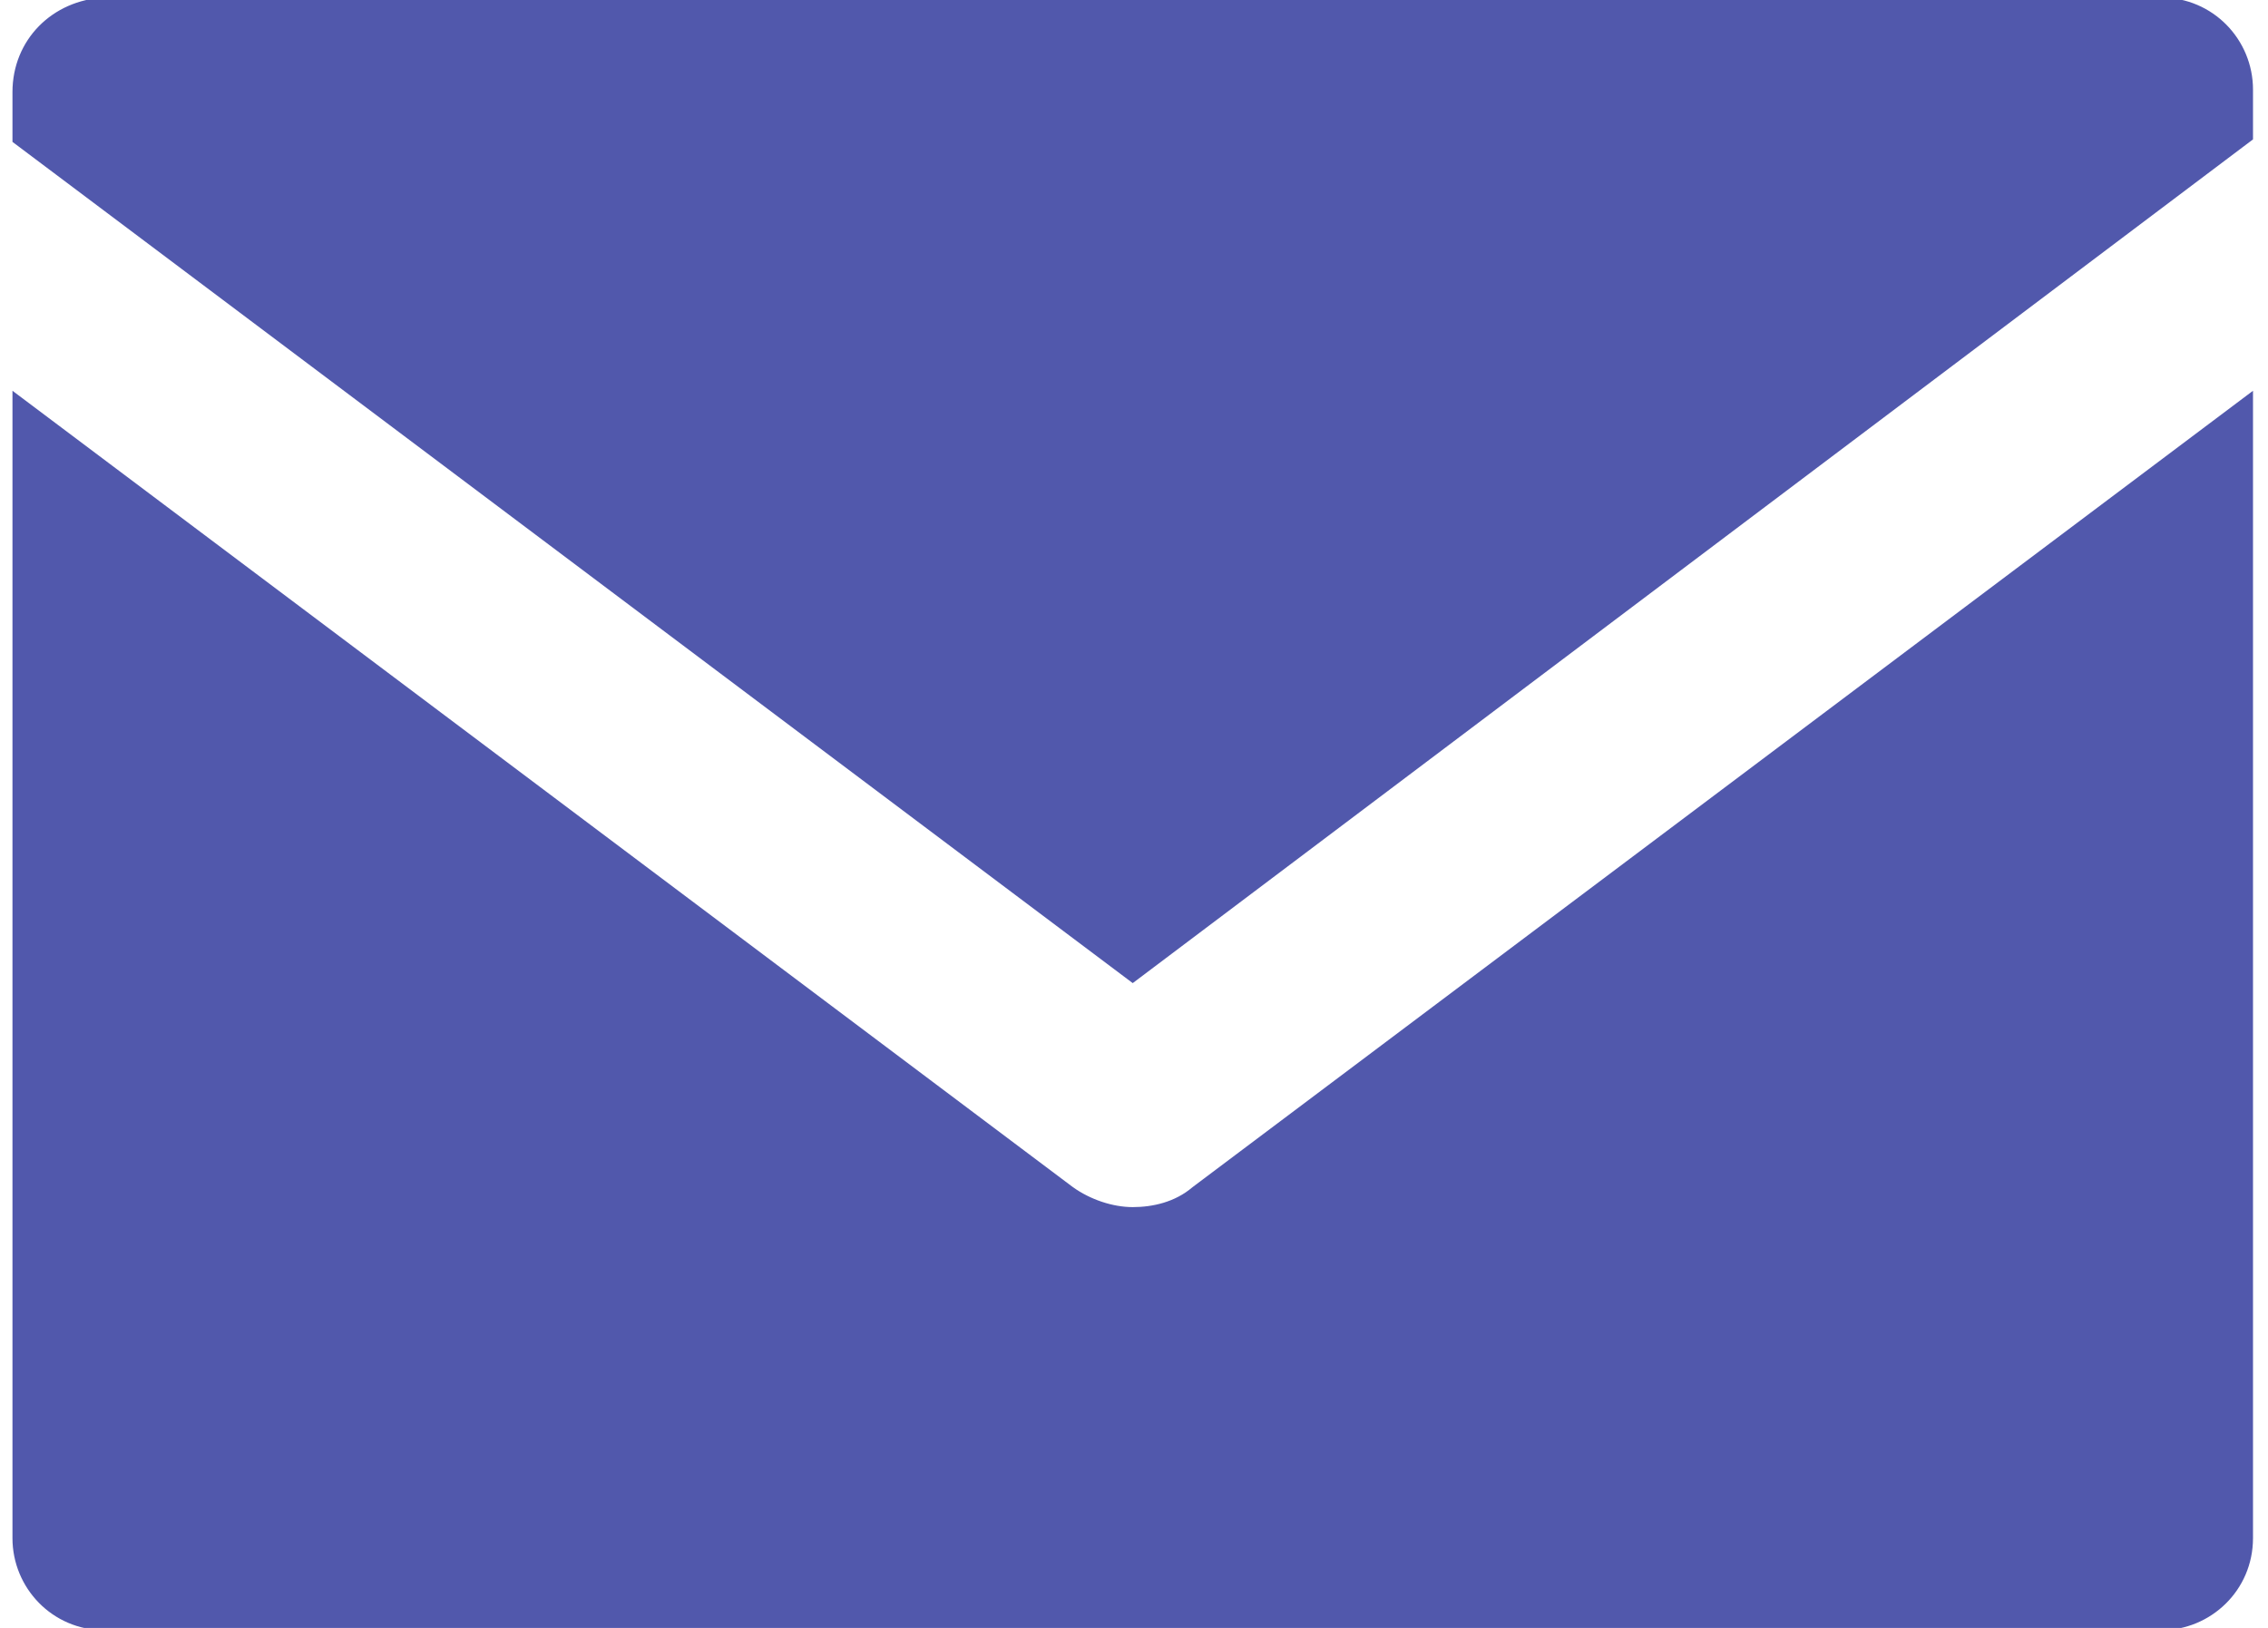
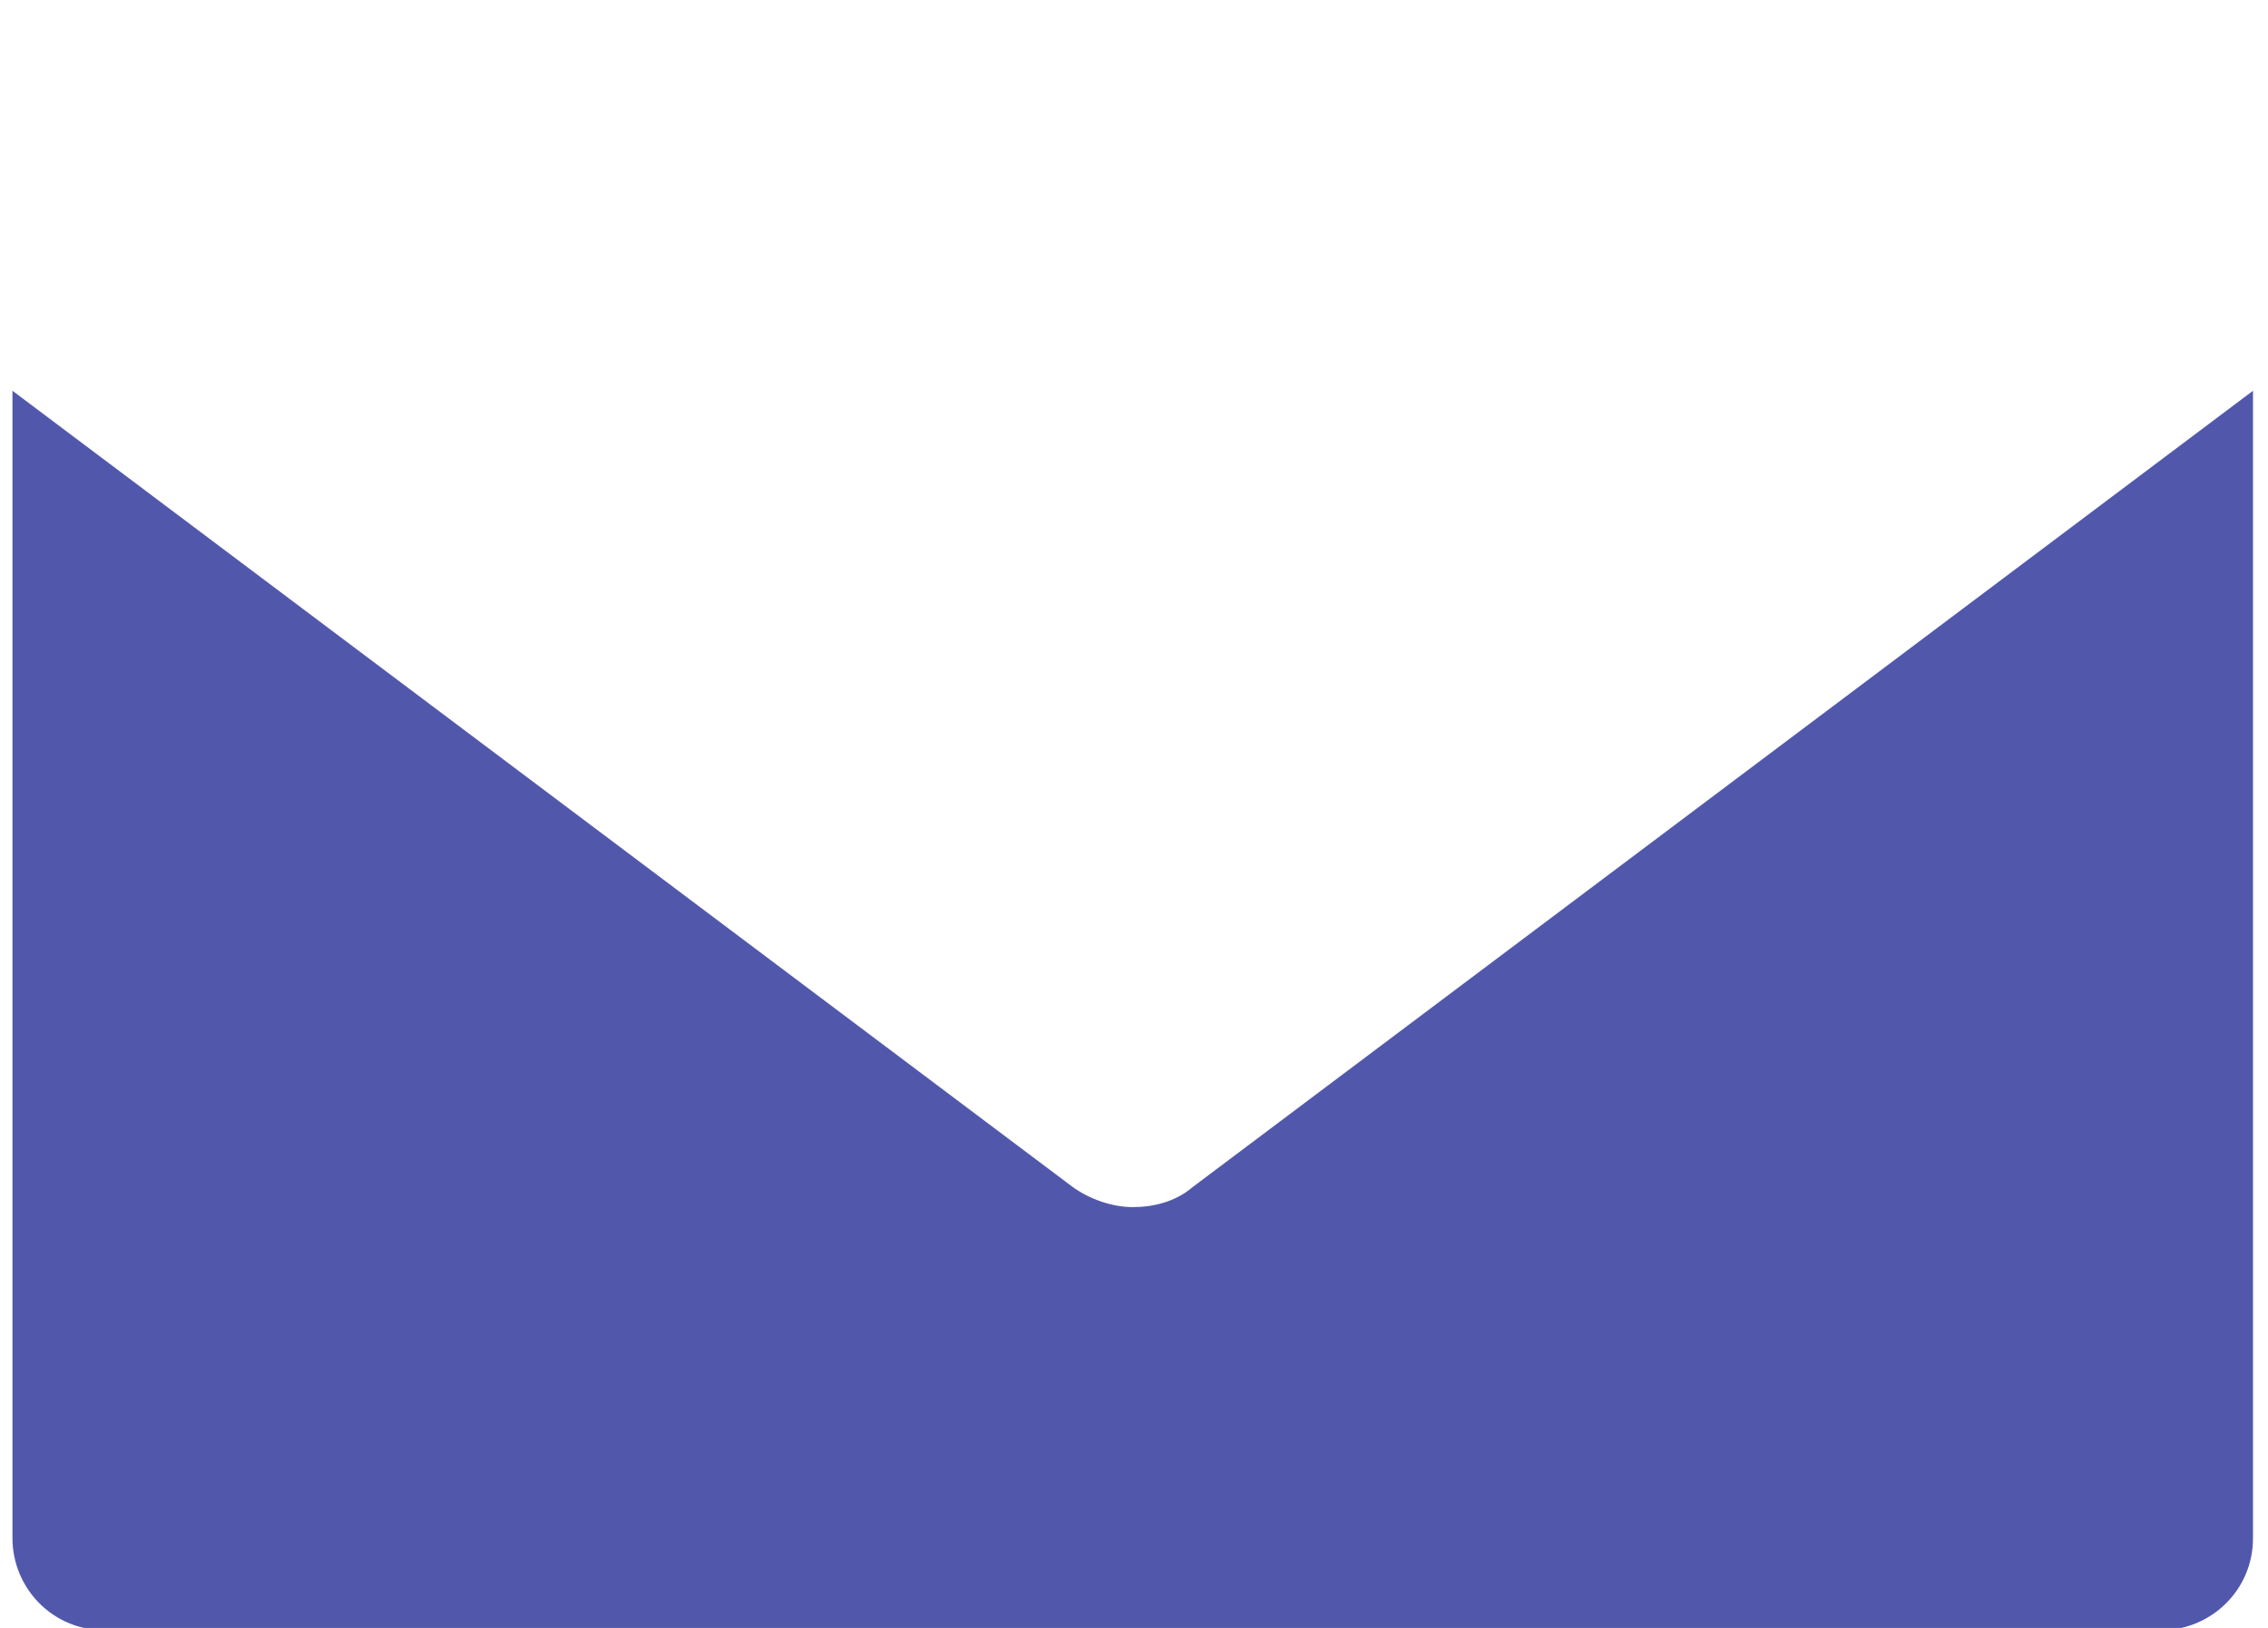
<svg xmlns="http://www.w3.org/2000/svg" version="1.1" id="Layer_1" x="0px" y="0px" viewBox="0 0 256 183.8" style="enable-background:new 0 0 256 183.8;" xml:space="preserve">
  <style type="text/css">
	.st0{fill:#5158AC;}
</style>
  <g transform="translate(1.407 1.407) scale(2.81 2.81)">
-     <path class="st0" d="M45,39L90,5.1v-2c0-2-1.6-3.7-3.7-3.7H3.7C1.6-0.5,0,1.1,0,3.2v2L45,39z" />
    <path class="st0" d="M47.4,47.2C46.7,47.8,45.8,48,45,48s-1.7-0.3-2.4-0.8L0,15.2v46.1c0,2,1.6,3.7,3.7,3.7h82.6   c2,0,3.7-1.6,3.7-3.7V15.2L47.4,47.2z" />
  </g>
</svg>